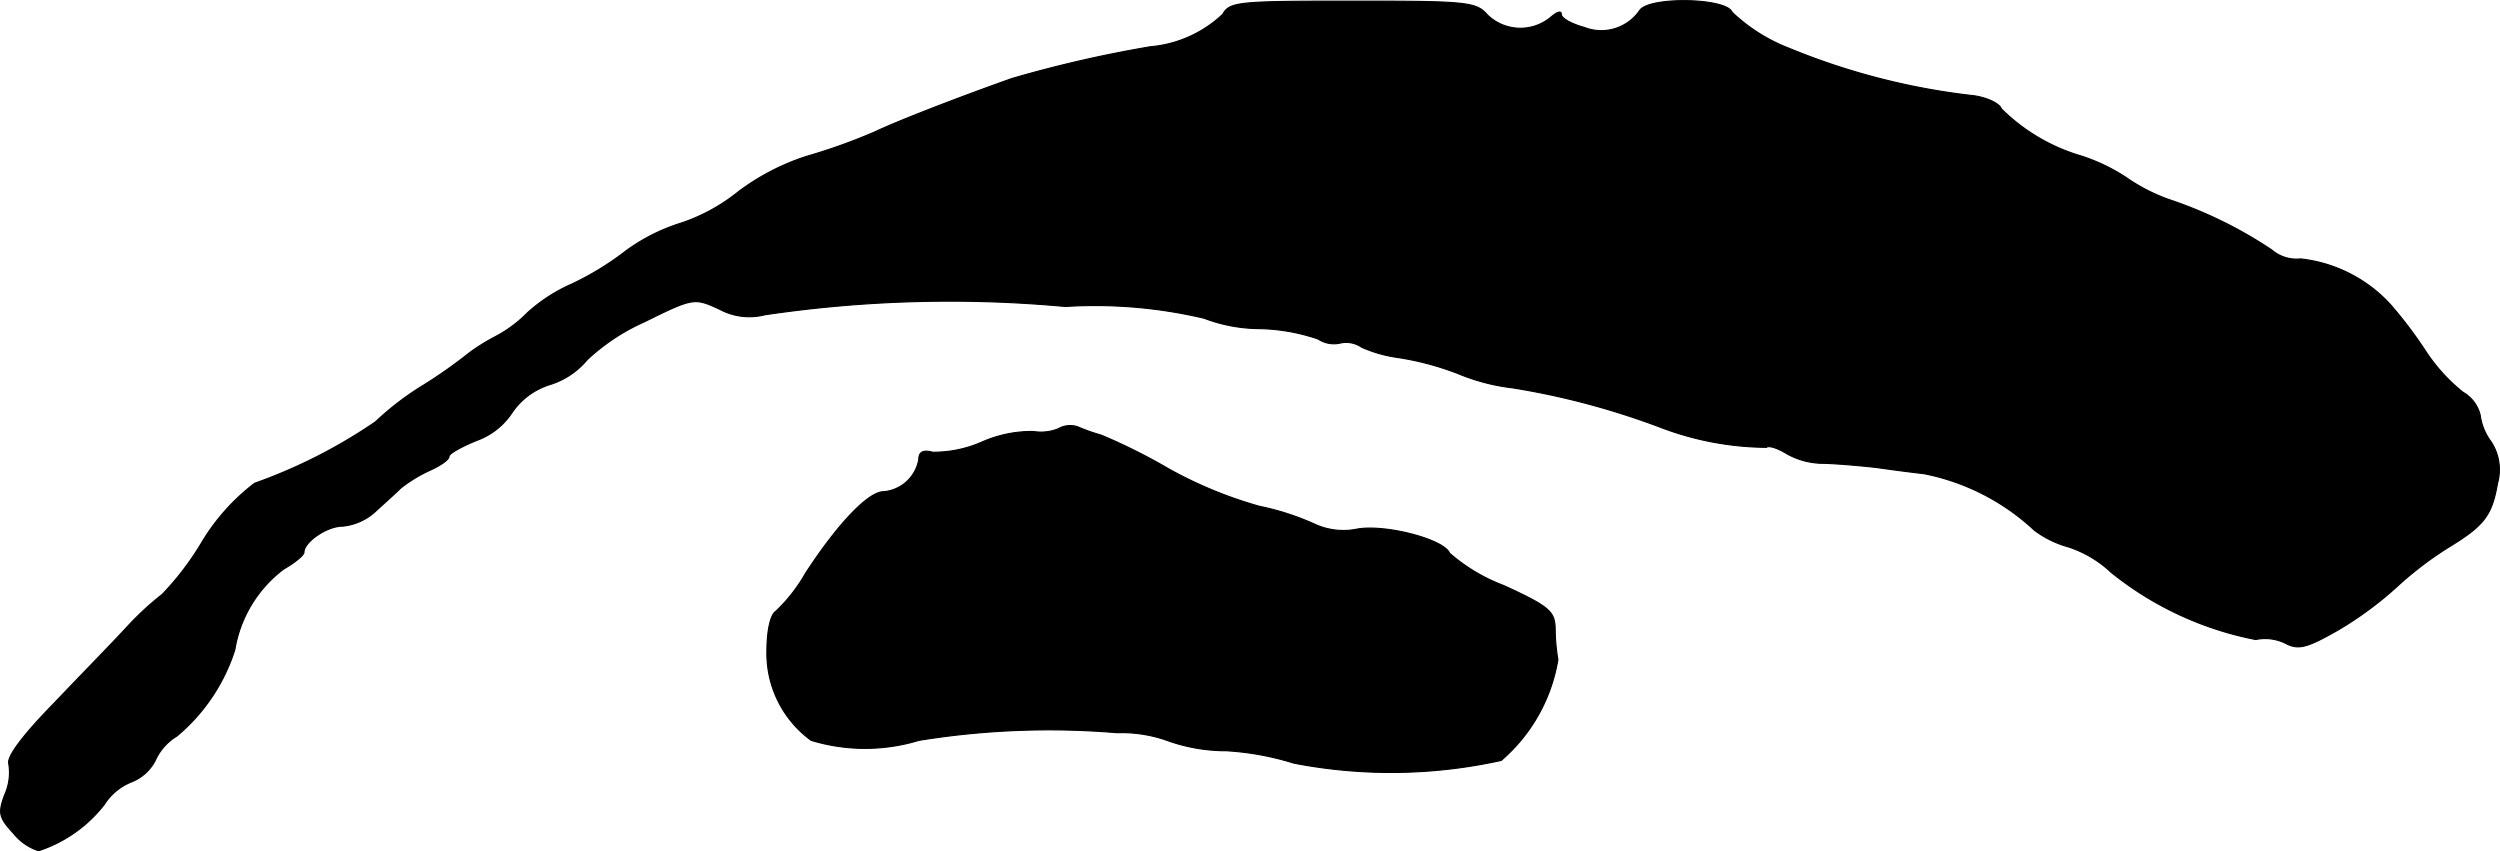
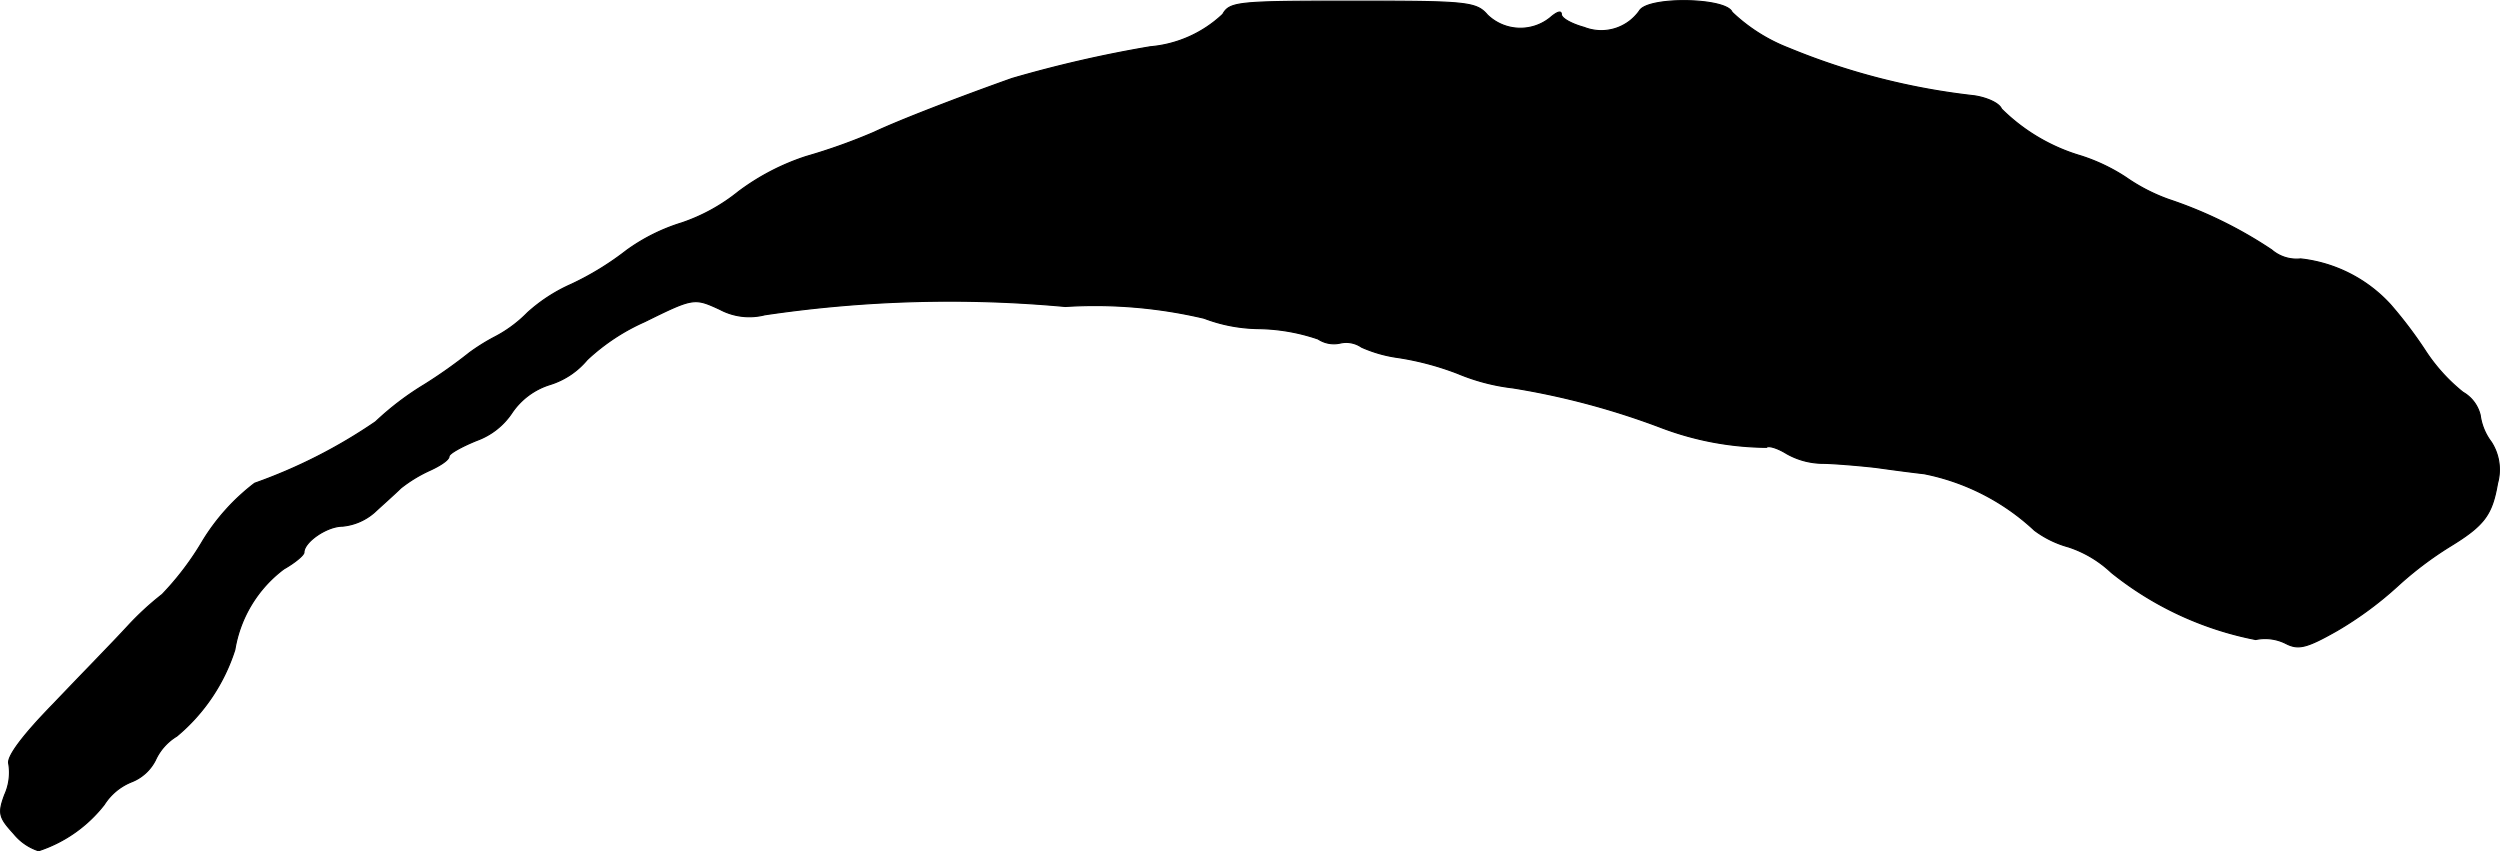
<svg xmlns="http://www.w3.org/2000/svg" version="1.1" width="7.731mm" height="2.633mm" viewBox="0 0 21.915 7.465">
  <defs>
    <style type="text/css">
      .a {
        stroke: #000;
        stroke-linecap: round;
        stroke-linejoin: round;
        stroke-width: 0.01px;
      }
    </style>
  </defs>
  <path class="a" d="M10.719.125a1.056,1.056,0,0,1-.636.285A10.814,10.814,0,0,0,8.871.688c-.478.17-.993.369-1.211.472a5.06,5.06,0,0,1-.594.212,2.043,2.043,0,0,0-.594.309A1.616,1.616,0,0,1,5.976,1.954a1.652,1.652,0,0,0-.485.242,2.54,2.54,0,0,1-.485.297,1.433,1.433,0,0,0-.382.248,1.142,1.142,0,0,1-.297.218,1.757,1.757,0,0,0-.212.133,4.334,4.334,0,0,1-.394.279,2.524,2.524,0,0,0-.43.327,4.584,4.584,0,0,1-1.06.539,1.841,1.841,0,0,0-.454.503,2.537,2.537,0,0,1-.357.472,2.531,2.531,0,0,0-.297.273c-.127.139-.424.442-.654.684-.273.279-.412.466-.394.527a.474.474,0,0,1-.036.273c-.061.164-.048.2.079.339a.467.467,0,0,0,.218.151A1.205,1.205,0,0,0,.912,7.054a.505.505,0,0,1,.242-.2.396.396,0,0,0,.206-.188.475.475,0,0,1,.188-.212,1.631,1.631,0,0,0,.509-.757,1.111,1.111,0,0,1,.43-.709c.097-.055.176-.121.176-.145,0-.091.2-.23.339-.23A.495.495,0,0,0,3.281,4.492c.079-.073.182-.164.23-.212a1.224,1.224,0,0,1,.26-.158c.091-.042.164-.091.164-.121,0-.024.109-.085.242-.139a.628.628,0,0,0,.309-.242.625.625,0,0,1,.333-.248.691.691,0,0,0,.327-.218,1.805,1.805,0,0,1,.503-.333c.43-.212.436-.212.66-.109a.548.548,0,0,0,.394.048A11.047,11.047,0,0,1,9.338,2.687,4.17,4.17,0,0,1,10.555,2.79a1.383,1.383,0,0,0,.478.091,1.683,1.683,0,0,1,.521.091.251.251,0,0,0,.194.036.237.237,0,0,1,.188.036,1.179,1.179,0,0,0,.321.091,2.506,2.506,0,0,1,.521.139,1.788,1.788,0,0,0,.485.127,6.662,6.662,0,0,1,1.308.351,2.656,2.656,0,0,0,.915.17c.018-.018.097.006.176.055a.653.653,0,0,0,.309.085c.091,0,.309.018.472.036.17.024.357.048.424.055a1.981,1.981,0,0,1,.969.497.888.888,0,0,0,.297.145,1.001,1.001,0,0,1,.376.224,2.9,2.9,0,0,0,1.266.588.403.403,0,0,1,.267.036c.109.055.182.036.448-.115a3.126,3.126,0,0,0,.527-.388,3.098,3.098,0,0,1,.454-.345c.309-.188.376-.279.424-.557a.446.446,0,0,0-.055-.363.502.502,0,0,1-.097-.236.316.316,0,0,0-.151-.2,1.554,1.554,0,0,1-.321-.351,3.743,3.743,0,0,0-.315-.418,1.254,1.254,0,0,0-.787-.4.334.334,0,0,1-.254-.079,3.774,3.774,0,0,0-.902-.442,1.591,1.591,0,0,1-.376-.194,1.616,1.616,0,0,0-.394-.188,1.651,1.651,0,0,1-.697-.412c-.018-.048-.121-.097-.236-.115a5.994,5.994,0,0,1-1.629-.418,1.51,1.51,0,0,1-.497-.315c-.048-.127-.739-.139-.812-.012a.409.409,0,0,1-.485.145c-.109-.03-.2-.079-.2-.115s-.042-.018-.097.03a.416.416,0,0,1-.551-.024C12.941.016,12.857.01,11.857.01S10.779.016,10.719.125Z" />
-   <path class="a" d="M9.277,3.759a.403.403,0,0,1-.218.024,1.084,1.084,0,0,0-.448.091,1.053,1.053,0,0,1-.436.091c-.085-.024-.121,0-.121.061a.342.342,0,0,1-.309.285c-.133,0-.4.279-.684.715a1.439,1.439,0,0,1-.26.333c-.048.03-.079.17-.079.351a.944.944,0,0,0,.388.781,1.62,1.62,0,0,0,.945,0A7.129,7.129,0,0,1,9.792,6.424a1.196,1.196,0,0,1,.454.073,1.516,1.516,0,0,0,.503.085,2.477,2.477,0,0,1,.594.109,4.478,4.478,0,0,0,1.817-.024,1.487,1.487,0,0,0,.497-.884,1.702,1.702,0,0,1-.024-.279c-.006-.145-.055-.188-.448-.369a1.557,1.557,0,0,1-.478-.285c-.048-.121-.557-.254-.806-.212a.603.603,0,0,1-.376-.042,2.271,2.271,0,0,0-.485-.157,3.678,3.678,0,0,1-.793-.327,5.057,5.057,0,0,0-.594-.297,1.631,1.631,0,0,1-.206-.073A.208.208,0,0,0,9.277,3.759Z" />
</svg>